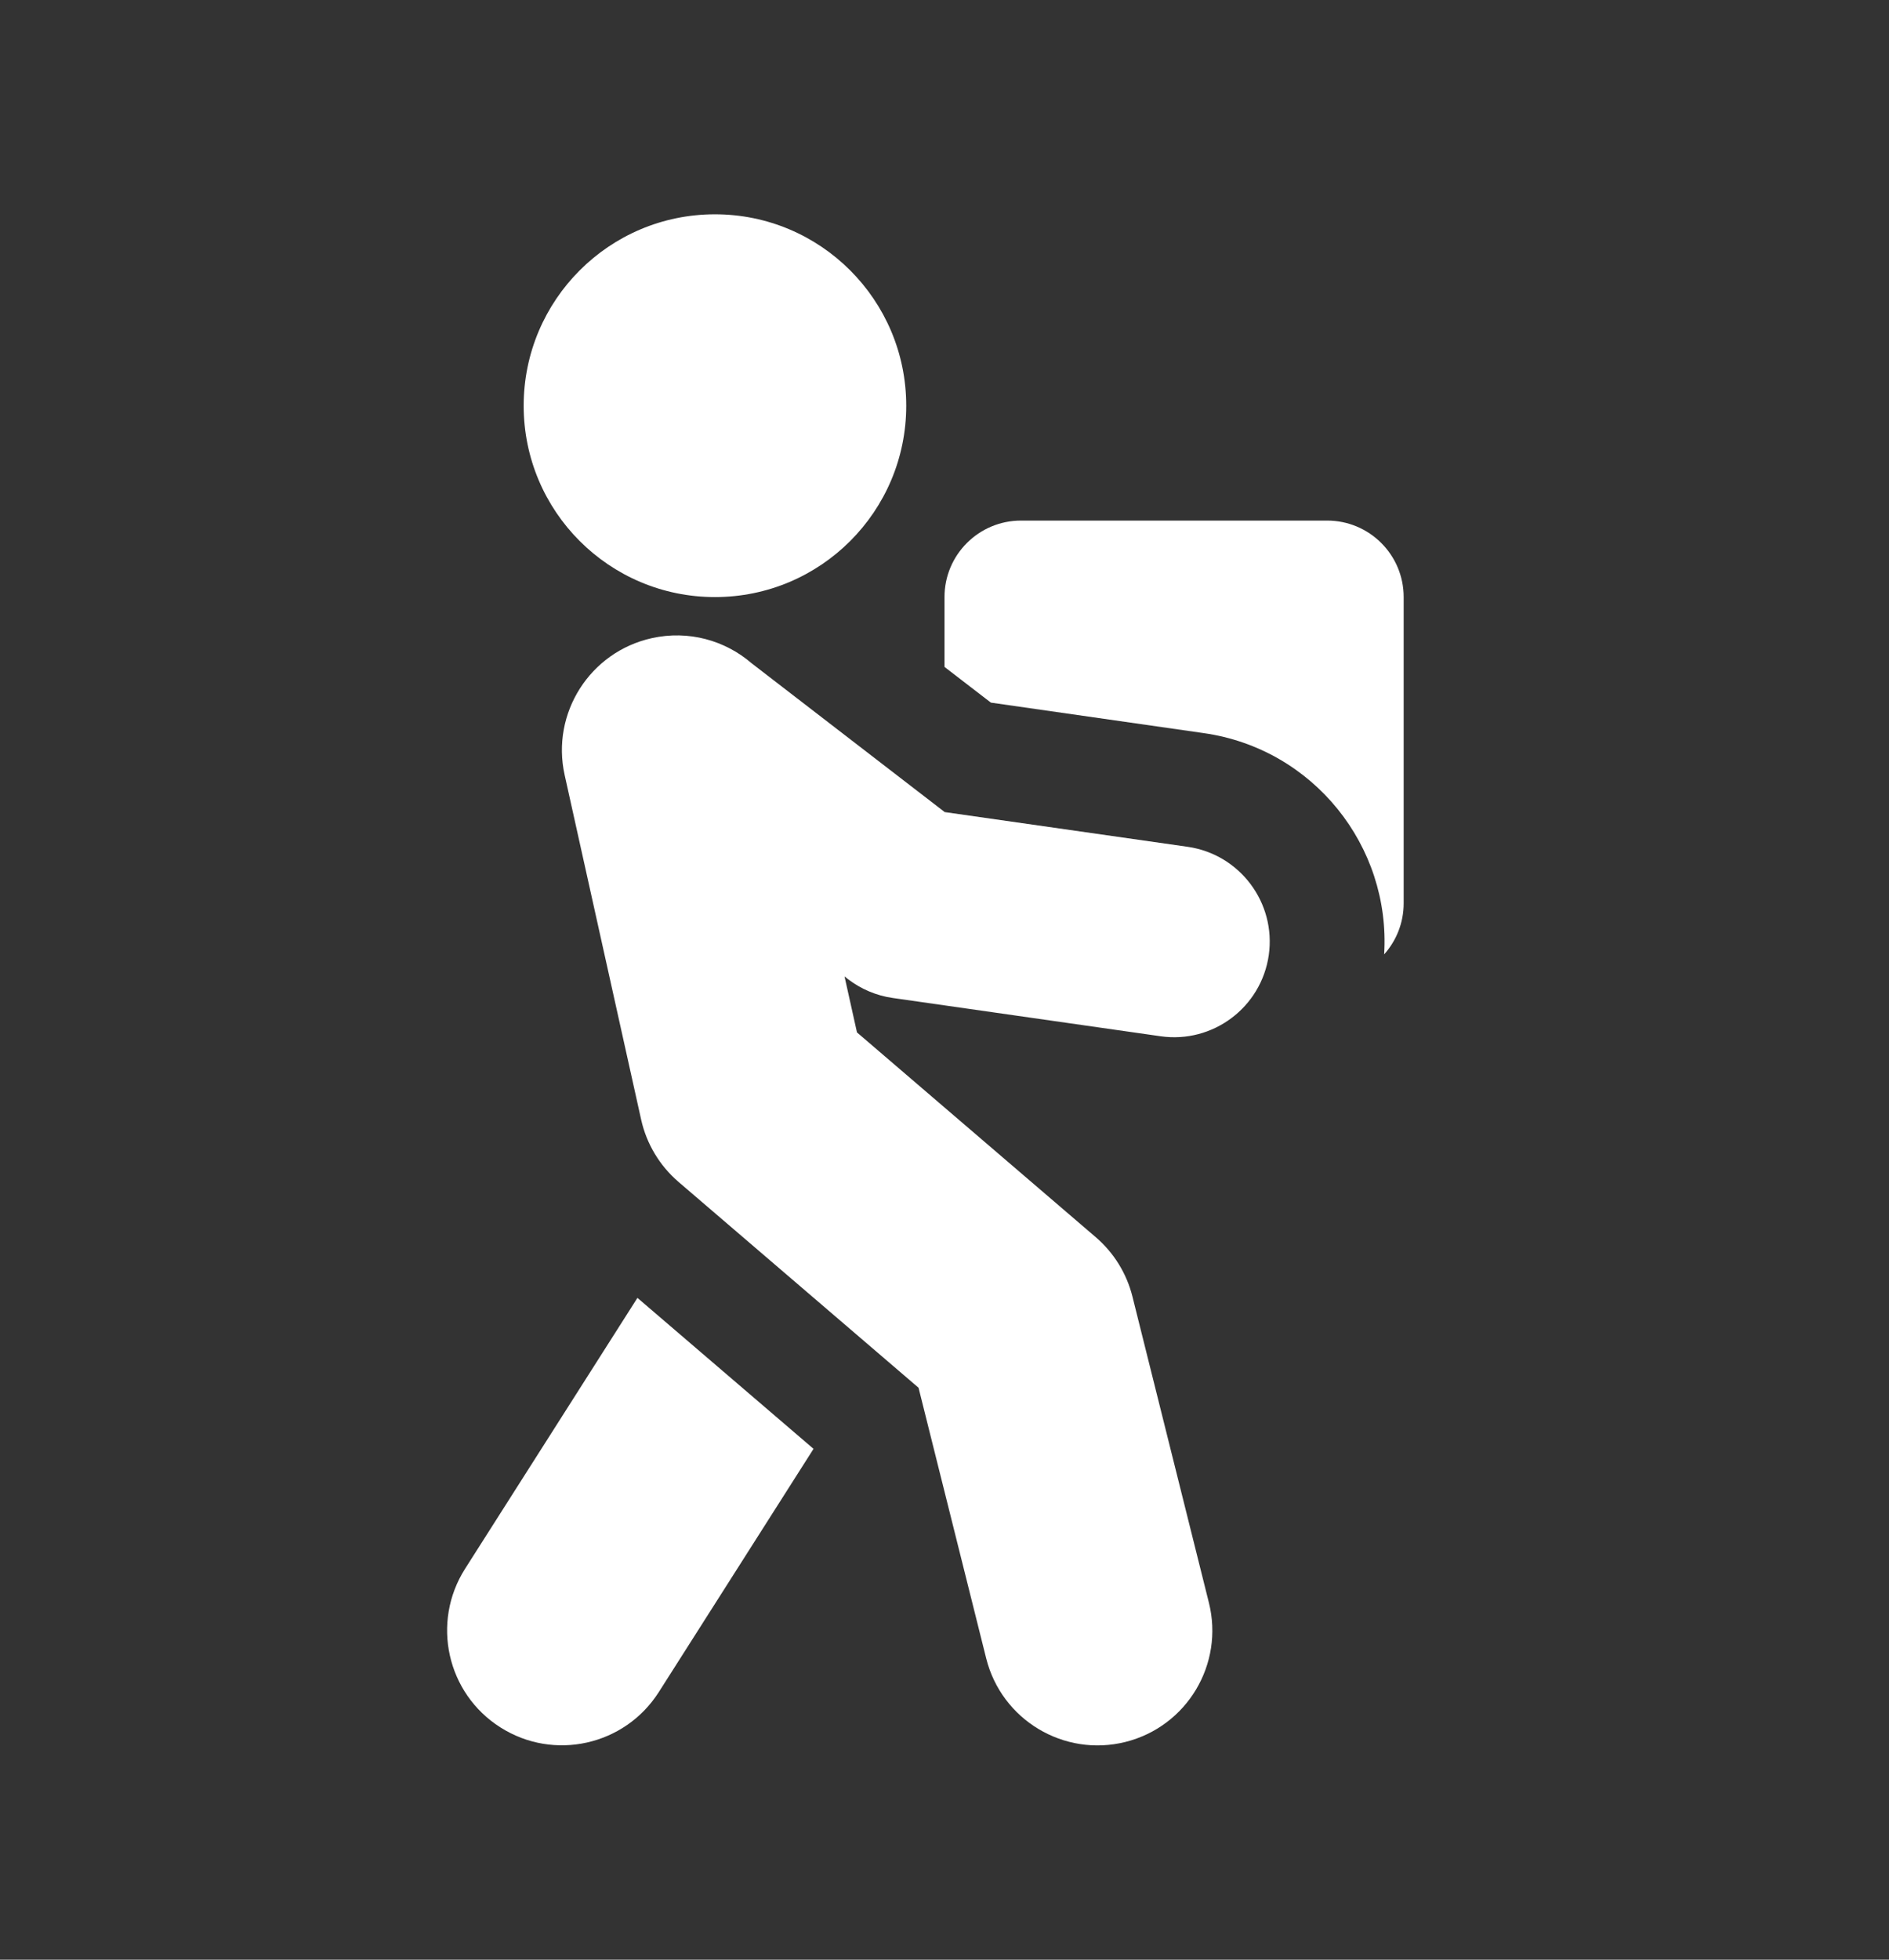
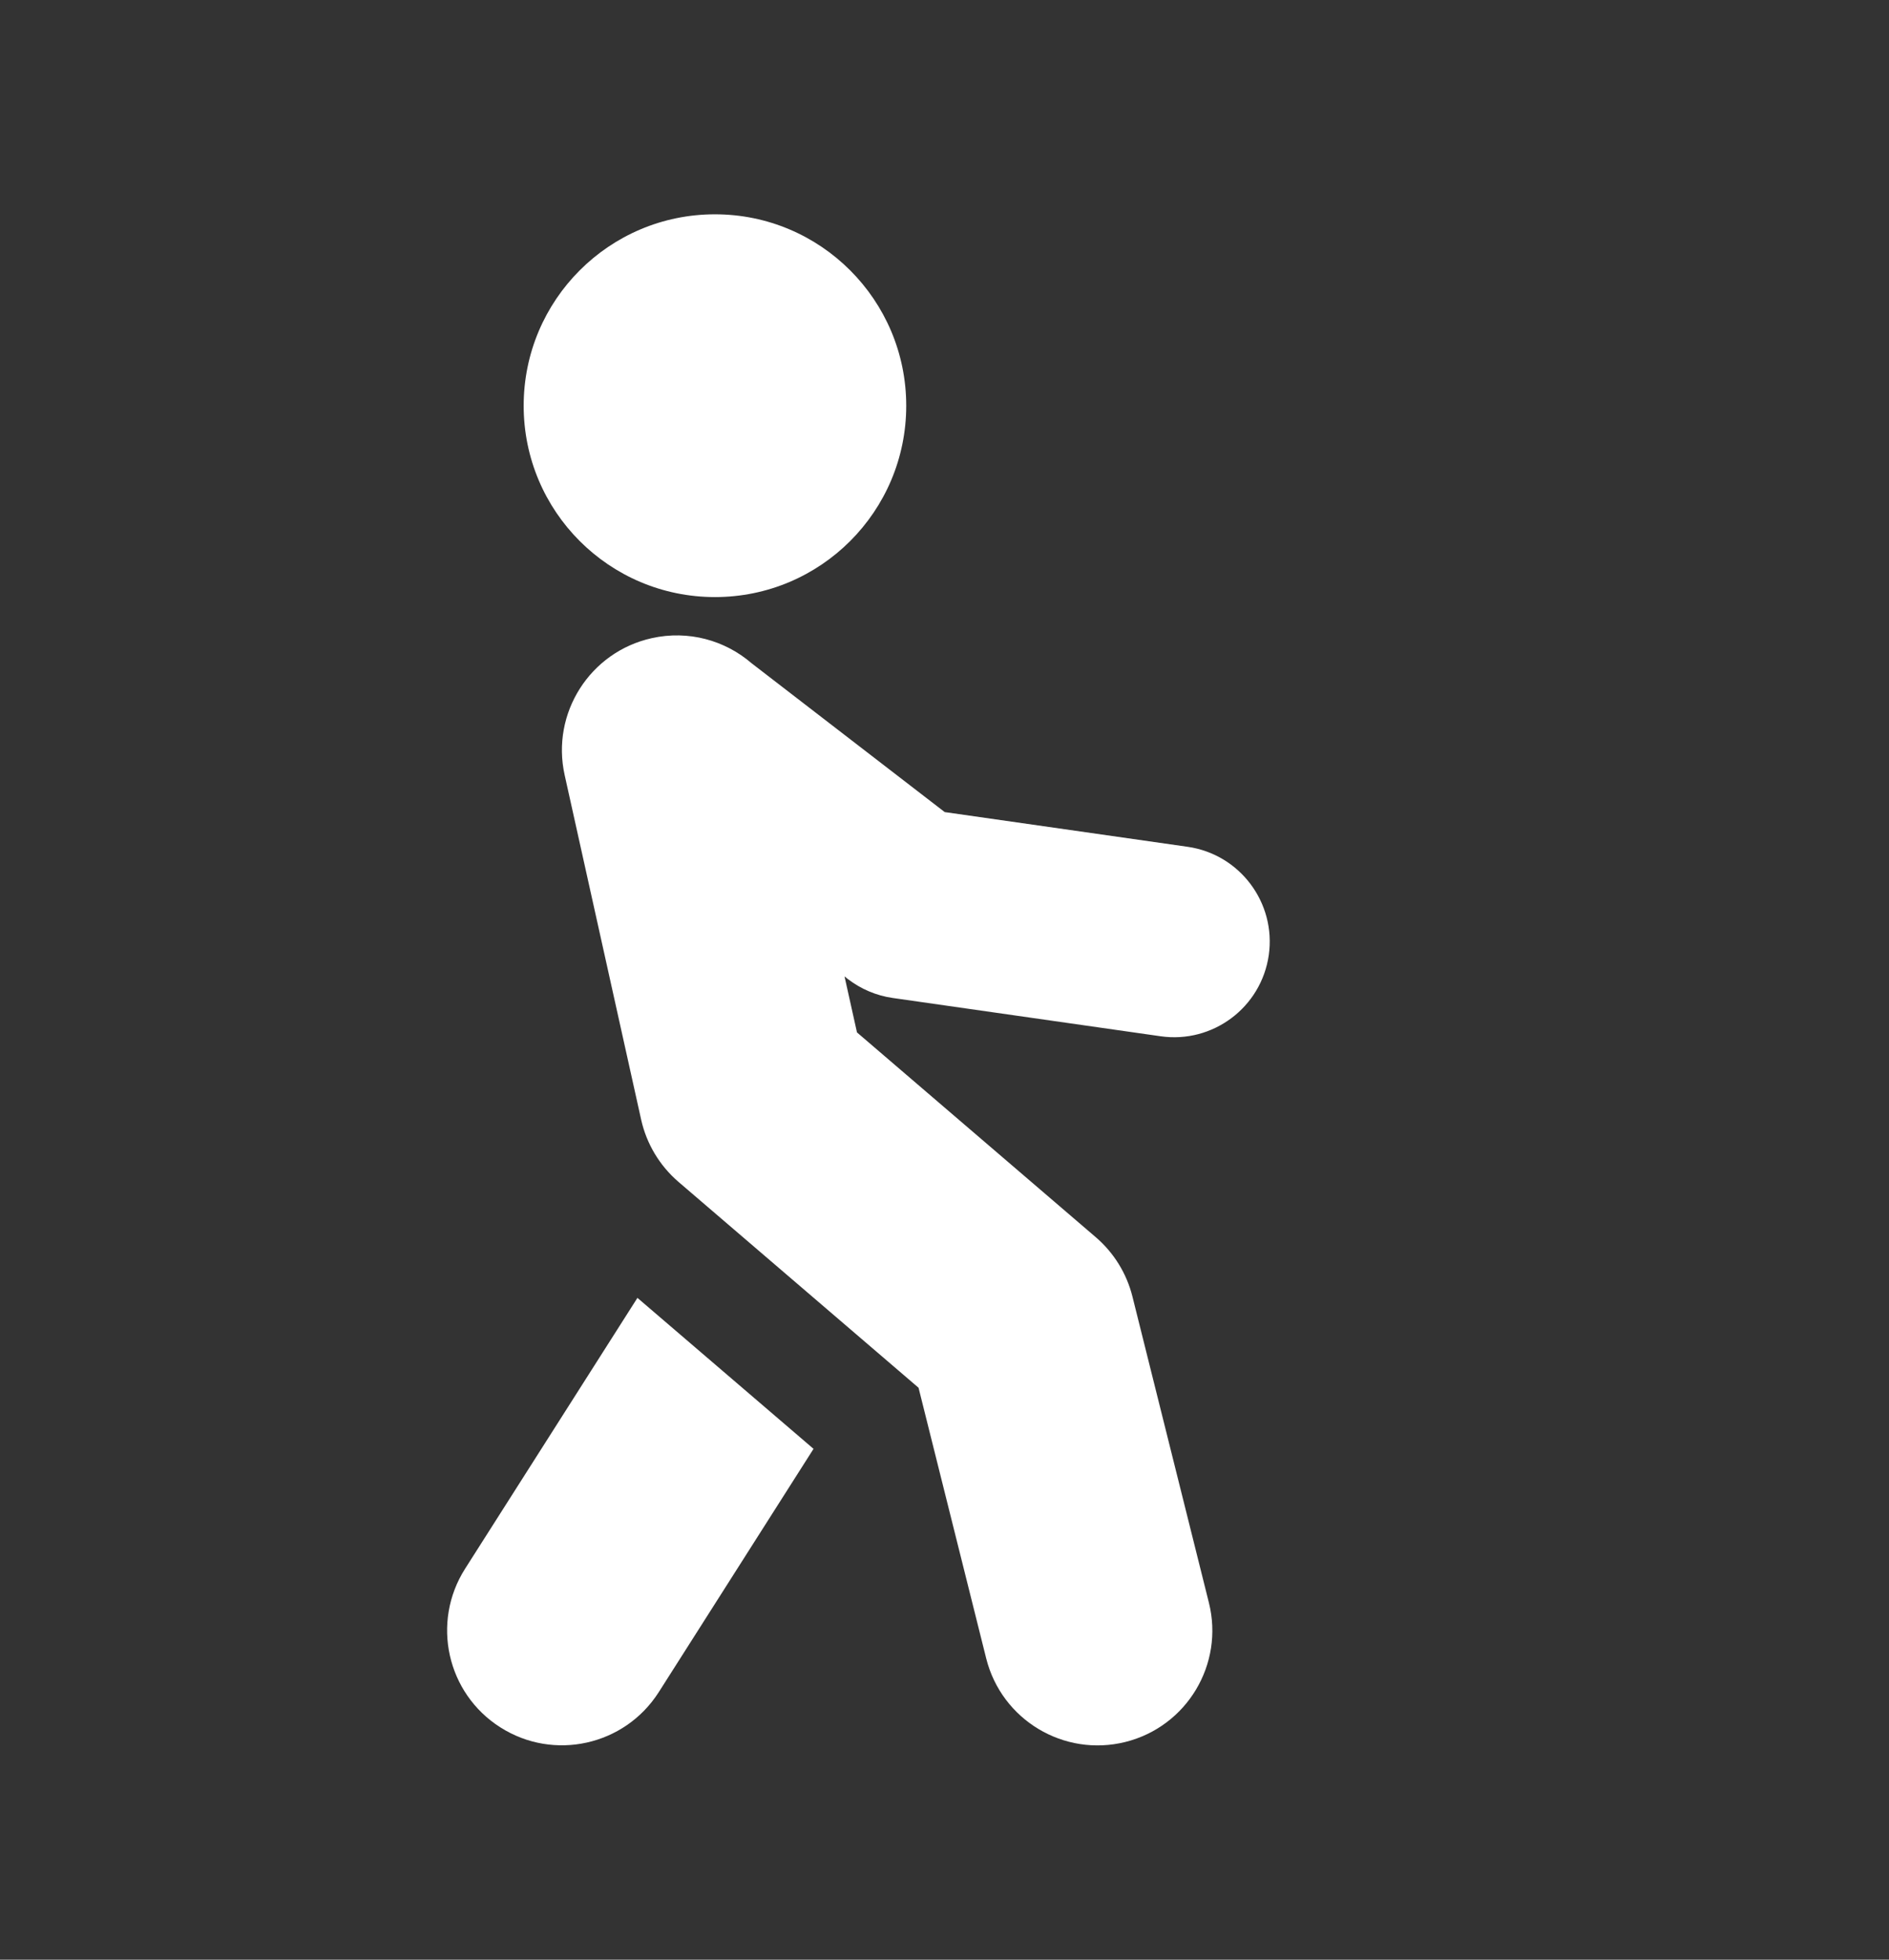
<svg xmlns="http://www.w3.org/2000/svg" width="27" height="28" viewBox="0 0 27 28" fill="none">
  <rect x="0" y="0" width="27" height="28" fill="#333333" stroke="none" />
  <g clip-path="url(#clip0_620_8840)">
    <path d="M10.219 8.531C11.729 8.531 12.953 7.307 12.953 5.797C12.953 4.287 11.729 3.062 10.219 3.062C8.709 3.062 7.485 4.287 7.485 5.797C7.485 7.307 8.709 8.531 10.219 8.531Z" fill="white" />
-     <path d="M14.594 7.438C13.99 7.438 13.5 7.927 13.5 8.531V9.529L14.163 10.039L17.207 10.475C18.77 10.698 19.88 12.087 19.784 13.636C19.957 13.443 20.063 13.187 20.063 12.906V8.531C20.063 7.927 19.573 7.438 18.969 7.438H14.594Z" fill="white" />
    <path d="M9.111 18.544L6.647 22.415C6.161 23.18 6.386 24.194 7.151 24.68C7.915 25.167 8.929 24.941 9.416 24.177L11.628 20.701L9.111 18.544Z" fill="white" />
    <path d="M10.742 9.476C10.364 9.15 9.841 9.001 9.316 9.118C8.432 9.314 7.874 10.191 8.071 11.075L9.164 15.997C9.241 16.343 9.429 16.656 9.698 16.887L13.129 19.828L14.096 23.695C14.316 24.574 15.207 25.109 16.086 24.889C16.965 24.669 17.499 23.778 17.279 22.899L16.186 18.524C16.103 18.194 15.92 17.898 15.662 17.677L12.249 14.751L12.071 13.951L12.119 13.989C12.306 14.132 12.527 14.226 12.76 14.259L16.588 14.806C17.335 14.913 18.028 14.394 18.135 13.646C18.241 12.899 17.722 12.206 16.975 12.099L13.503 11.603L10.742 9.476Z" fill="white" />
  </g>
  <defs>
    <clipPath id="clip0_620_8840">
      <rect width="26.25" height="26.25" fill="white" transform="translate(0.375 0.875)" />
    </clipPath>
  </defs>
</svg>